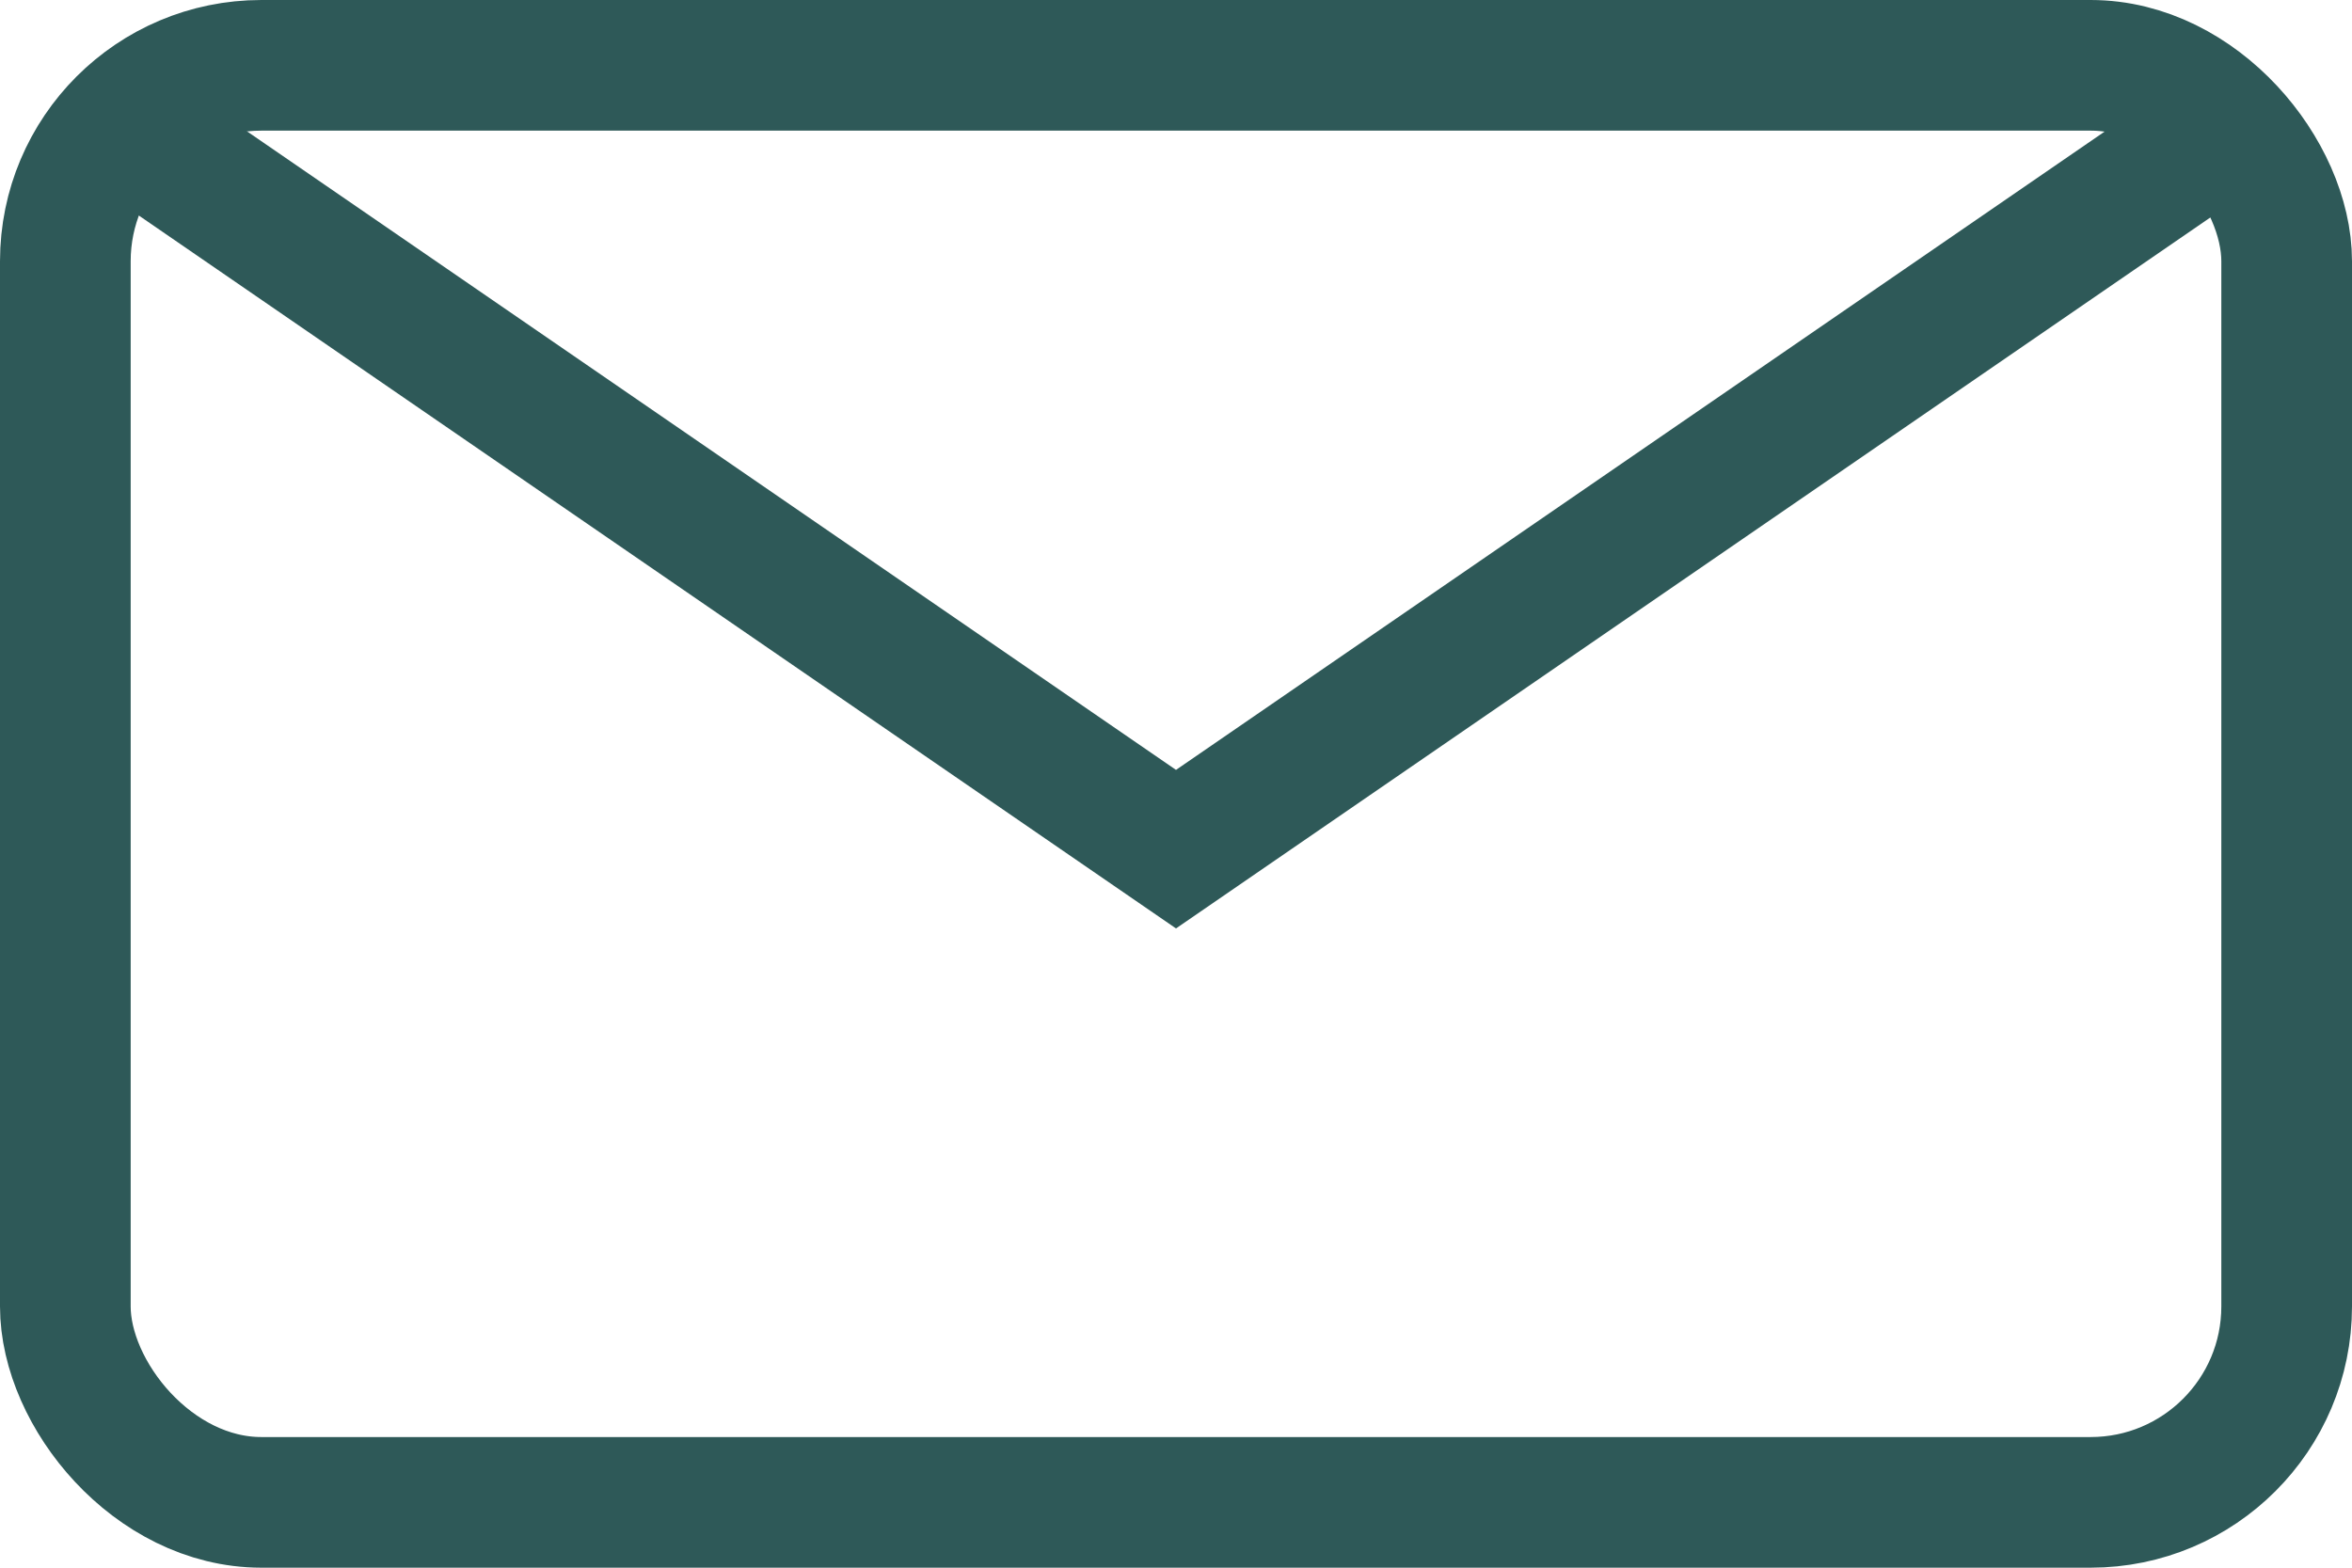
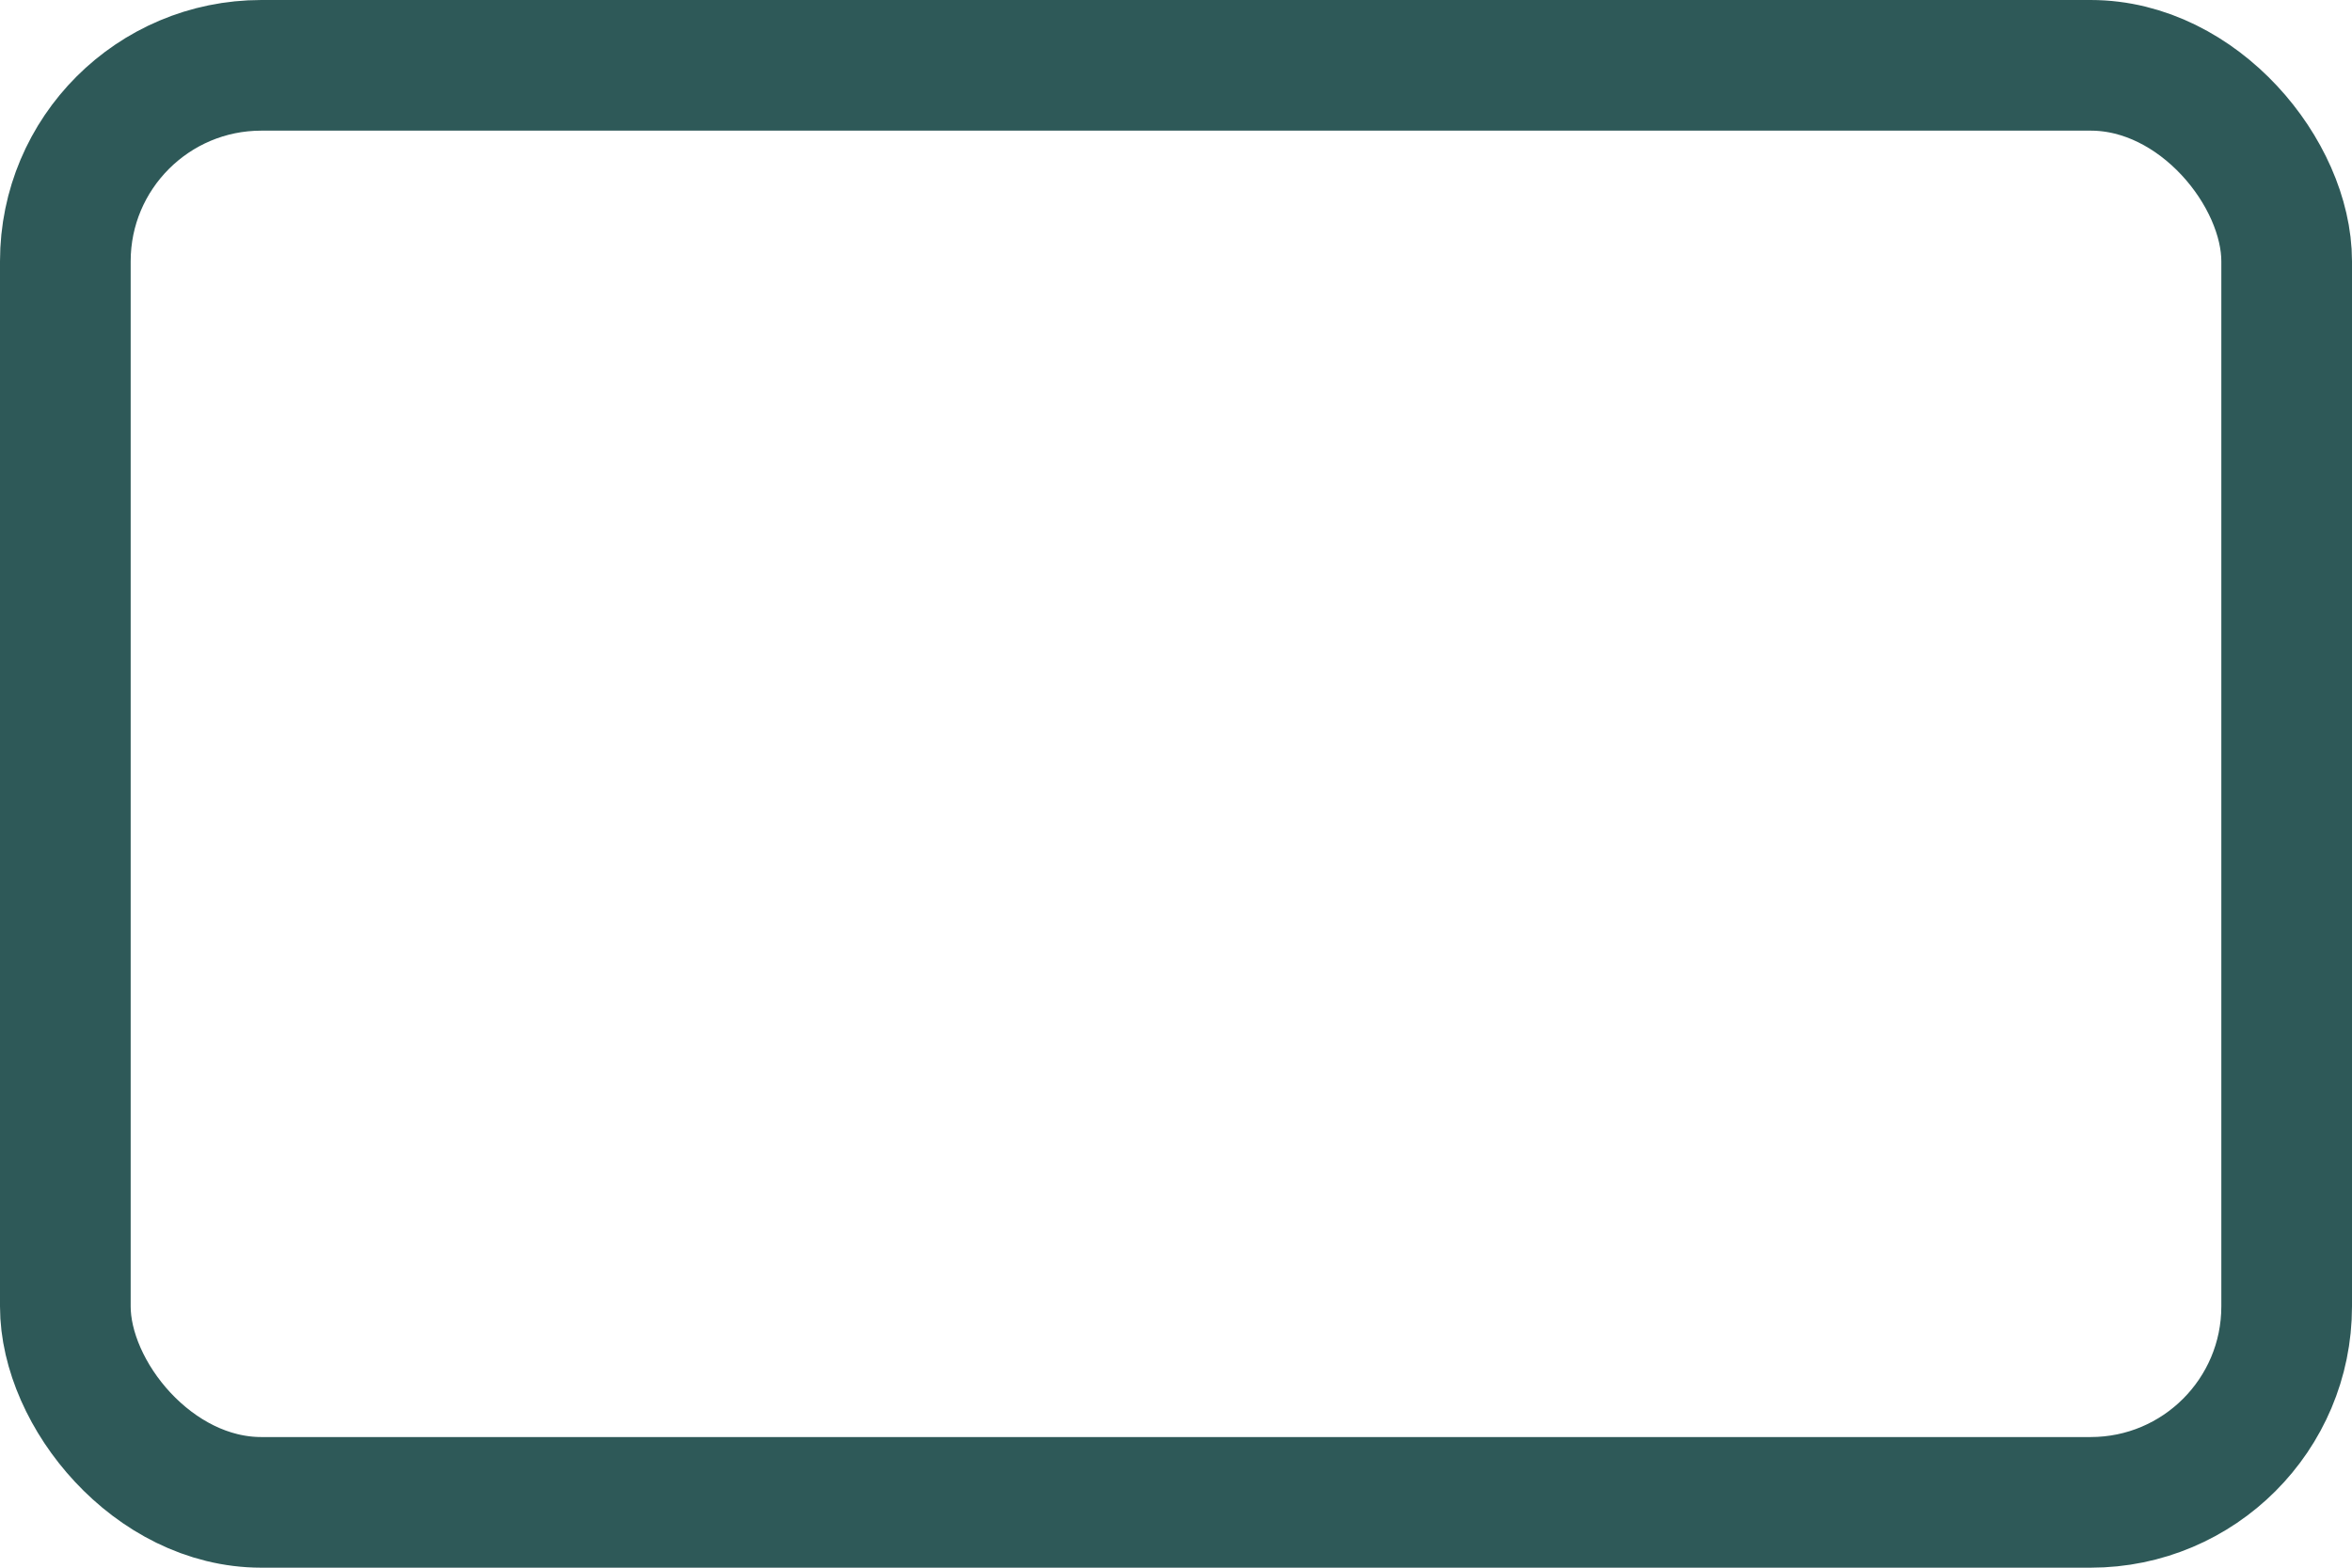
<svg xmlns="http://www.w3.org/2000/svg" width="18" height="12" viewBox="0 0 18 12" fill="none">
  <rect x="0.5" y="0.5" width="17" height="11" rx="1.5" stroke="#2E5958" />
-   <path d="M1 1L9 6.5L17 1" stroke="#2E5958" />
</svg>